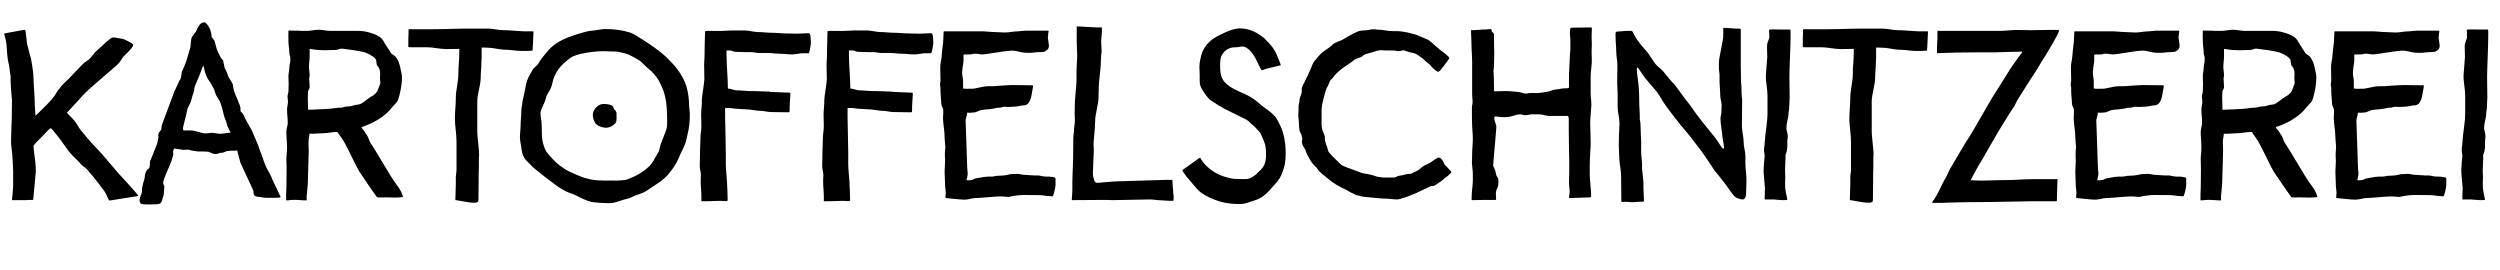
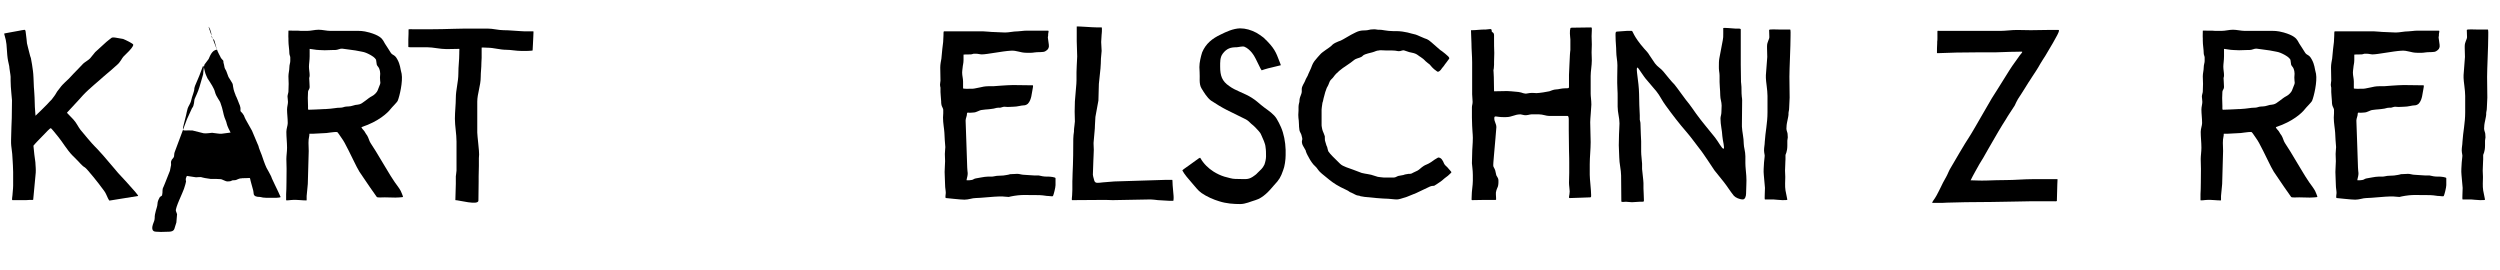
<svg xmlns="http://www.w3.org/2000/svg" version="1.1" x="0px" y="0px" width="704.792px" height="76.114px" viewBox="0 0 704.792 76.114" enable-background="new 0 0 704.792 76.114" xml:space="preserve">
  <defs>
</defs>
  <g>
    <path d="M32.826,10.657l1.885,0.325c0.65,0.26,2.86,1.3,2.86,1.625c0,0.521-0.975,1.56-1.17,1.755l-1.625,1.625   c-0.39,0.391-0.845,1.561-1.82,2.34l-1.755,1.561c-0.325,0.325-1.69,1.365-2.145,1.82c-0.715,0.715-3.835,3.185-5.655,5.135   l-1.17,1.3l-3.25,3.511c-0.13,0.064-0.13,0.13,0,0.26l1.69,1.755c0.91,0.976,1.43,2.21,2.015,2.926l1.95,2.34   c1.95,2.34,2.73,2.925,3.315,3.64c0.325,0.325,1.17,1.235,4.29,4.94l1.04,1.235l2.405,2.6c0.325,0.391,0.715,0.846,1.04,1.17   c0.455,0.455,2.405,2.665,2.21,2.73l-8.061,1.3c-0.13,0.065-0.715-1.17-0.975-1.819c-0.26-0.65-1.04-1.561-1.365-2.016   c-0.325-0.52-4.095-5.266-4.615-5.525c-0.78-0.39-1.69-1.625-2.47-2.34l-1.04-1.04c-1.43-1.43-2.925-3.965-3.965-5.2   c-0.91-1.105-1.95-2.47-2.145-2.47c-0.195,0-0.715,0.52-3.771,3.705c-0.325,0.39-0.78,0.779-1.105,1.234l0.26,2.535   c0.13,1.301,0.325,1.886,0.325,2.796c0,0.26,0.13,1.3,0.065,2.274L9.36,56.289c0,0.13-0.78,0.065-0.91,0.065   c-0.325,0-0.845,0.064-1.04,0.064h-3.9c-0.26,0,0-1.04,0-1.365c0-0.585,0.195-1.689,0.195-2.729v-3.835   c0-1.495-0.13-2.471-0.13-2.99l-0.13-2.08c0-0.455-0.325-2.275-0.325-3.056v-0.91c0-1.95,0.195-5.655,0.195-6.175   c0-0.845,0.065-3.315,0.065-5.005c0-0.521-0.39-3.445-0.39-5.525v-1.105c0-0.455-0.39-2.535-0.39-2.99l-0.325-1.495l-0.13-0.779   c-0.13-0.716-0.26-3.575-0.325-3.9l-0.195-1.235L1.17,9.487c0-0.065,0.845-0.195,1.495-0.325c1.04-0.194,1.56-0.26,2.86-0.52   l0.65-0.13c0.52,0,0.91-0.391,1.04,0.324c0.195,1.235,0.39,3.381,0.39,3.381c0.065,0.39,0.52,2.015,0.65,2.6   c0.13,0.715,0.39,1.365,0.455,1.561l0.325,1.819c0,0,0.13,0.846,0.26,1.82c0.13,0.845,0.195,2.925,0.26,4.55   c0,0.261,0.13,1.301,0.13,1.82l0.065,1.17c0,1.625,0.13,3.641,0.26,5.07c0.975-0.975,1.885-1.755,2.21-2.145l1.04-1.04   c0.39-0.455,0.845-0.91,1.3-1.365l0.78-1.04c0.325-0.391,0.715-1.235,0.975-1.495c0.26-0.26,0.845-1.17,1.3-1.625l0.715-0.715   l1.105-1.04c0.78-0.846,1.755-1.886,2.665-2.795l1.365-1.431c0.39-0.39,1.56-1.04,1.95-1.495l1.43-1.755l2.21-2.015   c1.43-1.365,2.145-1.756,2.405-2.016C31.591,10.527,32.241,10.527,32.826,10.657z" />
-     <path d="M59.021,7.862l0.195,0.39c0.52,1.301,0.39,1.95,0.455,2.21l0.78,0.976l0.585,2.145c0.455,1.431,0.975,2.08,1.235,2.73   c0.39,0.585,0.78,0.715,0.715,1.04c-0.065,0.26,0.195,0.78,0.26,1.365c0.065,0.65,0.39,0.91,0.52,1.235   c0.195,0.52,0.455,1.3,0.65,1.755c0.39,0.649,0.845,1.3,1.04,1.689c0.39,0.65,0,0.976,0.845,3.12c0.065,0.13,0.13,0.261,0.13,0.391   c0.195,0.26,0.975,2.274,1.04,2.47c0.195,0.325,0.26,0.845,0.325,1.04v0.91c0.39,0.39,0.78,0.845,0.975,1.235l0.26,0.649   l0.26,0.521c0.065,0.064,1.625,2.86,1.755,3.12l1.56,3.705c0.39,0.78,0.325,0.975,0.39,1.104c0.26,0.65,0.39,1.105,0.78,2.016   c0.195,0.585,0.91,2.73,1.365,3.64c0.325,0.521,1.04,1.886,1.3,2.405c0.065,0.195,0.195,0.65,1.04,2.34   c0.715,1.431,1.365,2.86,1.495,3.186c0.13,0.26,0.325,0.39-0.39,0.455c-0.52,0.064-0.52,0.064-1.625,0.064h-1.82   c-0.521,0-0.65-0.064-0.715-0.064h-0.26c-0.13,0-0.65-0.195-1.105-0.195c-0.455,0-1.561-0.064-1.561-1.04   c0-0.064-0.065-0.649-0.13-0.845l-3.575-7.735l-0.52-1.885c-0.39-1.301-0.26-1.561-0.52-1.561c-0.52,0-0.845,0.065-2.08,0.065   c0,0-0.065,0.064-0.52,0.064c-0.13,0-0.455,0.13-0.78,0.261c-0.455,0.26-0.91,0.26-1.3,0.26c-0.455,0-0.195,0.325-1.495,0.325   c-0.65,0-1.495-0.65-2.015-0.65c-0.455,0-1.3-0.065-1.365-0.065h-1.43c-2.795-0.39-2.145-0.454-2.795-0.52   c-0.585,0-1.04,0.065-1.3,0.065l-2.145-0.325c-0.26,0-0.39-0.195-0.52,0.13c-0.39,0.78-0.13,1.234-0.13,1.365   c-0.065,0.39-0.26,1.04-0.26,1.04l-0.325,1.04c-0.325,1.04-2.535,5.46-2.275,6.24l0.325,0.91l-0.195,2.34l-0.39,1.234   c-0.195,0.586-0.195,1.301-1.625,1.365l-2.34,0.065l-1.365-0.065c-1.235,0-1.105-1.104-1.04-1.495   c0.13-0.715,0.52-1.43,0.585-1.819c0.195-1.04-0.13-0.65,0.39-2.601c0.13-0.52,0.455-1.365,0.455-1.885   c0-0.78,0.455-1.561,0.585-1.82c0.13-0.325,0.65-0.39,0.715-0.65c0.26-1.04-0.065-1.56,0.39-2.34c0.13-0.26,0.39-0.91,0.455-1.104   l1.365-3.445l0.325-1.625c0.065-0.455-0.195-0.78,0.195-1.495c0.26-0.391,0.585-0.585,0.65-0.976c0.065-0.324,0-0.779,0.195-1.234   l3.445-9.23l1.43-3.12c0.65-0.65,0.585-2.275,0.715-2.535c0.39-0.91,0.975-2.08,1.365-3.38l1.04-3.575   c0.065-0.325,0.13-2.21,0.39-2.796l1.17-1.56c0.26-0.521,0.91-2.601,2.34-2.601C58.176,6.302,58.826,7.473,59.021,7.862z    M56.226,21.253c-0.195,0.39-0.585,1.495-1.235,2.925l-0.195,0.65c0,1.104-0.585,1.95-0.975,3.77c-0.13,0.521-0.78,1.495-0.91,1.95   c-0.195,0.585-0.39,1.69-0.455,1.95c-0.715,3.056-1.365,4.355-0.39,4.29c0.455,0,1.82-0.064,2.21,0l3.12,0.78   c0.65,0.13,2.08-0.13,2.405-0.13c0.26,0,0.65,0.13,1.495,0.195l0.585,0.064h0.65l2.47-0.325l-0.585-1.17   c-0.52-1.04-0.585-1.885-0.715-2.08l-0.39-0.975c-0.325-0.846-0.52-2.471-1.105-3.966c-0.195-0.845-1.235-1.755-1.625-3.314   c-0.195-0.91-1.3-2.601-1.561-2.99l-0.52-0.78c-0.26-0.585-0.455-0.975-0.585-1.365c-0.26-0.649-0.52-2.665-0.715-2.08   L56.226,21.253z" />
+     <path d="M59.021,7.862l0.195,0.39c0.52,1.301,0.39,1.95,0.455,2.21l0.78,0.976l0.585,2.145c0.455,1.431,0.975,2.08,1.235,2.73   c0.39,0.585,0.78,0.715,0.715,1.04c-0.065,0.26,0.195,0.78,0.26,1.365c0.065,0.65,0.39,0.91,0.52,1.235   c0.195,0.52,0.455,1.3,0.65,1.755c0.39,0.649,0.845,1.3,1.04,1.689c0.39,0.65,0,0.976,0.845,3.12c0.065,0.13,0.13,0.261,0.13,0.391   c0.195,0.26,0.975,2.274,1.04,2.47c0.195,0.325,0.26,0.845,0.325,1.04v0.91c0.39,0.39,0.78,0.845,0.975,1.235l0.26,0.649   l0.26,0.521c0.065,0.064,1.625,2.86,1.755,3.12l1.56,3.705c0.39,0.78,0.325,0.975,0.39,1.104c0.26,0.65,0.39,1.105,0.78,2.016   c0.195,0.585,0.91,2.73,1.365,3.64c0.325,0.521,1.04,1.886,1.3,2.405c0.065,0.195,0.195,0.65,1.04,2.34   c0.715,1.431,1.365,2.86,1.495,3.186c0.13,0.26,0.325,0.39-0.39,0.455c-0.52,0.064-0.52,0.064-1.625,0.064h-1.82   c-0.521,0-0.65-0.064-0.715-0.064h-0.26c-0.13,0-0.65-0.195-1.105-0.195c-0.455,0-1.561-0.064-1.561-1.04   c0-0.064-0.065-0.649-0.13-0.845l-0.52-1.885c-0.39-1.301-0.26-1.561-0.52-1.561c-0.52,0-0.845,0.065-2.08,0.065   c0,0-0.065,0.064-0.52,0.064c-0.13,0-0.455,0.13-0.78,0.261c-0.455,0.26-0.91,0.26-1.3,0.26c-0.455,0-0.195,0.325-1.495,0.325   c-0.65,0-1.495-0.65-2.015-0.65c-0.455,0-1.3-0.065-1.365-0.065h-1.43c-2.795-0.39-2.145-0.454-2.795-0.52   c-0.585,0-1.04,0.065-1.3,0.065l-2.145-0.325c-0.26,0-0.39-0.195-0.52,0.13c-0.39,0.78-0.13,1.234-0.13,1.365   c-0.065,0.39-0.26,1.04-0.26,1.04l-0.325,1.04c-0.325,1.04-2.535,5.46-2.275,6.24l0.325,0.91l-0.195,2.34l-0.39,1.234   c-0.195,0.586-0.195,1.301-1.625,1.365l-2.34,0.065l-1.365-0.065c-1.235,0-1.105-1.104-1.04-1.495   c0.13-0.715,0.52-1.43,0.585-1.819c0.195-1.04-0.13-0.65,0.39-2.601c0.13-0.52,0.455-1.365,0.455-1.885   c0-0.78,0.455-1.561,0.585-1.82c0.13-0.325,0.65-0.39,0.715-0.65c0.26-1.04-0.065-1.56,0.39-2.34c0.13-0.26,0.39-0.91,0.455-1.104   l1.365-3.445l0.325-1.625c0.065-0.455-0.195-0.78,0.195-1.495c0.26-0.391,0.585-0.585,0.65-0.976c0.065-0.324,0-0.779,0.195-1.234   l3.445-9.23l1.43-3.12c0.65-0.65,0.585-2.275,0.715-2.535c0.39-0.91,0.975-2.08,1.365-3.38l1.04-3.575   c0.065-0.325,0.13-2.21,0.39-2.796l1.17-1.56c0.26-0.521,0.91-2.601,2.34-2.601C58.176,6.302,58.826,7.473,59.021,7.862z    M56.226,21.253c-0.195,0.39-0.585,1.495-1.235,2.925l-0.195,0.65c0,1.104-0.585,1.95-0.975,3.77c-0.13,0.521-0.78,1.495-0.91,1.95   c-0.195,0.585-0.39,1.69-0.455,1.95c-0.715,3.056-1.365,4.355-0.39,4.29c0.455,0,1.82-0.064,2.21,0l3.12,0.78   c0.65,0.13,2.08-0.13,2.405-0.13c0.26,0,0.65,0.13,1.495,0.195l0.585,0.064h0.65l2.47-0.325l-0.585-1.17   c-0.52-1.04-0.585-1.885-0.715-2.08l-0.39-0.975c-0.325-0.846-0.52-2.471-1.105-3.966c-0.195-0.845-1.235-1.755-1.625-3.314   c-0.195-0.91-1.3-2.601-1.561-2.99l-0.52-0.78c-0.26-0.585-0.455-0.975-0.585-1.365c-0.26-0.649-0.52-2.665-0.715-2.08   L56.226,21.253z" />
    <path d="M83.979,8.643c0.325,0,0.65,0.064,0.845,0.064h1.755c1.105,0,2.146-0.325,3.25-0.325c1.04,0,2.275,0.325,3.315,0.325h0.78   h5.915c1.755,0,2.34-0.064,4.29,0.455c2.73,0.78,3.51,1.625,3.9,2.275l0.52,0.91c0.26,0.325,1.105,1.755,1.625,2.535   c0.52,0.779,1.105,0.455,1.82,1.819c0.39,0.65,0.715,1.625,0.78,2.016c0.13,0.78,0.325,1.495,0.455,2.08   c0.39,2.21-0.585,6.37-1.105,7.605c-0.13,0.39-1.69,1.885-2.015,2.34c-0.78,1.04-3.38,3.51-8.125,5.07   c-0.325,0.13,0.65,0.975,0.78,1.234c0.455,0.846,0.455,0.716,0.715,1.105c0.455,0.715,0.585,1.561,0.975,2.146l1.495,2.34   c0.845,1.3,4.355,7.41,5.33,8.71c0.585,0.78,1.43,1.95,1.69,2.471c0.13,0.26,0.65,1.495,0.65,1.689c0,0.13-1.95,0.195-2.145,0.195   l-2.99-0.065c-0.715,0-2.146,0.13-2.275-0.13c-0.78-1.04-3.12-4.485-3.64-5.265l-1.235-1.82c-0.78-1.17-2.73-5.525-4.16-8.125   c-0.52-0.976-1.17-1.756-1.755-2.665l-0.325-0.391c-0.26,0-0.065-0.13-2.08,0.13l-0.975,0.13l-3.64,0.195h-1.17   c0,0.976-0.26,1.04-0.26,2.601c0,0.845,0.065,1.625,0.065,2.274c0,1.04-0.26,8.256-0.26,9.296c0,0.585-0.325,2.86-0.325,3.38v1.17   c0,0.13,0,0.065-0.845,0.065c-0.585,0-1.3-0.13-2.08-0.13h-0.845c-0.715,0-2.015,0.26-2.015,0.064v-1.689   c0-0.455,0.065-1.041,0.065-1.431c0-0.975,0.065-2.145,0.065-5.655c0-0.91-0.065-1.885-0.065-2.795c0-0.975,0.195-2.08,0.195-3.186   c0-1.56-0.195-2.925-0.195-4.484c0-0.91,0.39-1.756,0.39-2.471c0-1.365-0.195-2.6-0.195-3.835c0-0.78,0.26-1.495,0.26-2.146   c0-0.585-0.13-1.104-0.13-1.494c0-0.521,0.26-1.04,0.26-1.431c0-0.845,0.065-1.495,0.065-2.145c0-0.716-0.065-1.495-0.065-2.146   c0-0.845,0.26-1.69,0.26-2.47c0-0.78,0.26-1.301,0.26-1.82v-1.04c0-0.325-0.26-0.715-0.26-1.17c0-1.04-0.26-2.275-0.26-3.575   v-0.715c0,0.194-0.065-0.846,0-2.016c0-0.13,0.065-0.064,1.105-0.064H83.979z M96.459,13.713c-0.585-0.065-1.235,0.39-2.015,0.39   h-0.715c-0.78,0-1.235,0.064-2.145,0.064H91.52l-1.56-0.064h0.065c-0.975,0-2.34-0.325-2.73-0.325v2.08   c0,1.17-0.195,2.146-0.195,2.925c0,0.846,0.195,1.625,0.195,2.405c0,0.521-0.13,0.78-0.13,0.78c0,0.325,0.065,0.715,0.065,1.17   c0,0.391,0.065,0.91,0.065,1.43c0,0.521-0.455,0.91-0.455,1.301c0,1.04-0.065,0.715-0.065,1.755c0,0.975,0.065,1.365,0.065,2.34   c0,0.195-0.065,0.976,0.13,0.976c0.65,0,1.365-0.065,1.82-0.065c0.91,0,2.145-0.13,2.665-0.13h0.325   c0.585,0,2.275-0.195,2.665-0.26c0.26-0.065,1.04-0.13,1.561-0.13c0.52,0,0.91-0.195,1.235-0.261c0.585-0.13,1.365,0,2.275-0.324   c1.04-0.391,1.43-0.065,2.47-0.65c0.52-0.325,1.43-1.04,1.95-1.43c0.65-0.521,1.3-0.65,1.885-1.301   c0.715-0.715,0.65-1.04,0.975-1.755c0.715-1.625,0.325-1.104,0.325-2.795c0-0.585,0.26-1.365-0.26-2.601   c-0.13-0.324-0.585-0.715-0.65-1.04l-0.195-1.364c-0.39-0.65-0.975-0.976-1.625-1.365c-0.845-0.455-1.56-0.78-2.405-0.91   c-1.235-0.26-2.405-0.455-3.575-0.585L96.459,13.713z" />
    <path d="M137.475,8.058c1.495,0,3.055,0.455,4.485,0.455c1.625,0,3.185,0.194,4.745,0.26l1.17,0.064h2.47c0.13,0,0,0.521,0,1.561   c0,0.845-0.195,3.315-0.195,3.835c0,0.065-1.495,0.13-1.69,0.13h-1.43c-1.56,0-2.925-0.325-4.29-0.325   c-1.82,0-3.575-0.585-5.265-0.585c-0.78,0-1.69-0.13-1.69,0v2.86l-0.065,1.3c0,1.625-0.195,2.665-0.195,4.096   c0,2.405-0.975,4.745-0.975,6.955v4.16v4.55c0,0.78,0.585,5.525,0.52,6.176l-0.065,1.04v2.21c0,0.91-0.065,1.95-0.065,2.925v1.495   l-0.065,5.33c0,1.431-5.525-0.13-6.5-0.13l0.13-4.615v-2.08c0-0.26,0.195-1.234,0.195-1.625v-8.19c0-2.145-0.455-4.354-0.455-6.435   c0-2.016,0.26-3.966,0.26-5.851c0-2.275,0.715-4.55,0.715-6.825c0-2.34,0.26-3.641,0.26-5.721v-0.39c0-0.39,0.065-0.91,0-0.91   c-1.495,0-2.275,0.065-3.575,0.065c-1.885,0-3.77-0.521-5.525-0.521h-4.16c-1.235,0-1.105,0-1.105-0.325v-1.885   c0.065-1.235,0.065-1.885,0.065-2.795c0-0.13,0.715-0.065,1.625-0.065h4.485c2.275,0,4.485-0.064,6.76-0.13   c1.105,0,2.145-0.064,3.12-0.064H137.475z" />
-     <path d="M177.579,9.162c1.235,0.391,2.535,1.431,3.705,2.08c2.21,1.431,4.681,3.056,6.695,5.005c1.17,1.235,2.146,2.08,3.055,3.381   c1.04,1.43,2.015,3.12,2.47,4.68c0.52,1.69,0.78,3.9,0.78,5.721c0,0.585,0.195,1.43,0.195,2.274c0,0.976-0.065,2.275-0.195,3.12   c-0.13,1.301-0.521,2.601-0.715,3.641c-0.325,1.95-1.495,3.51-2.145,5.33c-0.715,1.69-1.755,3.25-2.86,4.55   c-1.755,2.146-3.965,3.186-6.045,4.681c-0.975,0.715-1.755,0.91-2.73,1.235c-1.04,0.324-2.145,1.04-3.12,1.234   c-1.56,0.261-2.99,1.17-4.746,1.17h-0.845c-1.235,0-2.73-0.13-3.835-0.26c-2.275-0.325-4.16-1.755-6.371-2.535   c-1.69-0.52-3.315-1.625-4.68-2.665c-1.56-1.104-2.6-1.95-3.965-3.055c-0.78-0.65-1.95-1.495-2.34-1.95   c-1.56-1.69-1.95-1.755-2.47-3.056c-0.325-0.909-0.455-2.21-0.52-2.665c-0.13-0.715-0.325-1.56-0.325-2.6   c0-0.78,0.195-2.146,0.195-3.056c0-1.364,0.195-2.989,0.195-4.16c0-0.715,0.195-1.43,0.26-1.949c0.065-1.235,0.325-1.625,0.52-2.73   c0.325-1.235,0.455-2.73,0.845-3.835c0.39-1.105,1.04-2.08,1.56-3.056c0.325-0.649,1.17-1.04,1.625-1.755   c0.585-1.104,1.495-2.21,2.275-3.12c1.69-2.21,3.965-3.445,6.305-4.355c1.365-0.52,2.73-0.975,4.03-1.3   c1.04-0.325,2.08-0.52,3.185-0.585c0.845-0.064,1.95-0.39,3.055-0.39C173.029,8.188,175.304,8.447,177.579,9.162z M170.299,14.428   c-1.3,0-2.47,0.064-3.77,0.26c-1.69,0.26-3.445,0.521-5.07,1.235c-0.91,0.455-1.625,1.17-2.405,1.819   c-1.235,1.105-2.145,2.341-2.73,3.771c-0.52,1.105-0.52,1.885-0.845,2.795c-0.39,1.301-1.43,2.275-1.625,3.511   c-0.325,1.364-1.235,2.6-1.43,3.705c-0.195,1.104,0.26,2.21,0.26,3.38c0,0.455,0.065,0.91,0.065,1.495c0,1.43,0,2.86,0.39,4.16   c0.325,1.04,0.585,1.885,1.105,2.47c1.17,1.431,2.146,2.535,3.575,3.641c0.845,0.649,1.56,1.104,2.405,1.56   c1.04,0.521,2.21,0.976,3.25,1.431s1.95,0.649,3.055,0.91c1.105,0.26,2.47,0.324,3.77,0.324h0.39c1.95,0,4.225,0.13,5.98-0.26   c2.405-0.845,4.355-1.95,6.175-3.575c1.105-0.975,1.755-2.47,2.535-3.771c0.195-0.26,0.325-0.585,0.455-0.909l0.39-1.625   c0.39-1.105,0.91-2.211,1.365-3.511c0.715-1.689,0.455-2.925,0.455-5.2c0-1.104-0.13-2.274-0.26-3.38   c-0.26-1.495-0.585-2.925-1.17-4.096c-0.195-0.52-0.52-1.104-0.845-1.755c-0.455-0.845-1.04-1.56-1.755-2.34   c-0.715-0.78-1.3-1.104-2.21-2.015c-0.715-0.716-1.105-1.17-1.82-1.561c-0.65-0.455-1.495-0.845-2.34-1.3   c-0.975-0.521-1.95-0.65-2.99-0.91c-0.78-0.195-1.82-0.195-2.665-0.195C171.339,14.492,170.884,14.428,170.299,14.428z    M167.569,30.938c-0.78,1.17-0.39,2.6,0.13,3.575c0.52,0.975,2.08,1.495,3.185,1.495c1.105,0,2.21-0.716,2.666-1.365   c0.455-0.65,0.195-1.95,0.26-2.535s-0.39-1.105-0.585-1.235s-0.26-0.455-0.39-0.845c-0.13-0.391-1.625-0.78-2.795-0.715   C169.129,29.378,168.349,29.769,167.569,30.938z" />
-     <path d="M226.265,15.013c-0.78,0-1.95,0.325-2.99,0.325c-1.3,0-2.405-0.195-3.64-0.195c-1.3,0-1.82-0.195-2.73-0.195h-2.86   c-0.65,0-1.885-0.26-2.08-0.26h-2.015c-0.78,0-2.015-0.065-2.405-0.065c-0.91,0-0.975-0.39-1.755-0.39h-0.975v0.976   c0,0.715,0.065,1.625,0.065,2.665l0.26,4.614l0.065,2.471c0.91,0,1.625,0.52,2.665,0.52c1.105,0,2.601,0.195,3.445,0.195h1.17   l3.771,0.13h0.325c0.455,0.065,0.715,0.13,1.17,0.13c1.235,0,3.77,0.195,4.94,0.195c0.26,0,0.065,0.975,0.065,1.561   c0,0.845-0.13,1.43-0.13,2.145c0,1.82,0,1.82-0.325,1.82l-4.94-0.065c-0.975,0-1.95-0.325-2.665-0.325   c-1.625,0-3.12-0.455-4.485-0.455c-0.975,0-1.69-0.13-2.275-0.13c-0.91,0-1.82-0.26-2.6-0.26c-0.715,0-0.455,0.065-0.91,0.065   v1.755c0,0.39,0,1.82,0.065,3.771c0.065,2.21,0.065,5.005,0.13,7.149v3.12c0,1.495,0.26,3.25,0.325,4.811   c0.065,1.43,0.195,3.9,0.195,5.33c0,0.325-0.455,0.26-0.91,0.26c-0.455,0-0.78-0.064-1.17-0.064c-1.17,0.064-4.29,0.13-5.33,0.13   v-1.495c0-1.3-0.195-2.665-0.195-4.16c0-0.715,0.065-1.235,0.065-1.82s-0.325-1.689-0.325-2.405c0-2.665,0.13-5.2,0.195-7.93   c0-1.235,0.26-2.08,0.26-3.38c0-1.105-0.065-2.211-0.065-3.315c0-1.105,0.195-2.34,0.195-3.12v-0.845c0-1.04,0.715-4.94,0.715-5.98   c0-1.235-0.065-2.665-0.065-4.03c0-0.975,0.13-2.275,0.13-3.055v-0.976c0-1.365,0.065-2.275,0.065-2.86   c0-0.91,0.065-2.08,0.065-2.535c0-0.194,1.04-0.13,1.43-0.13h3.25c1.105,0,2.145-0.13,2.99-0.13h3.315   c1.365,0,2.795,0.455,3.965,0.455c1.3,0,2.535,0.195,3.64,0.195c1.56,0,2.925,0.194,4.29,0.194c0.91,0,1.885,0.065,2.925,0.065   c0.585,0,2.665-0.13,3.38-0.13c0.39,0,0.585,0.585,0.585,1.495l0.065,1.3c0,0.455-0.455,2.86-0.585,2.86H226.265z" />
-     <path d="M260.78,15.013c-0.78,0-1.95,0.325-2.99,0.325c-1.3,0-2.405-0.195-3.64-0.195c-1.3,0-1.82-0.195-2.73-0.195h-2.86   c-0.65,0-1.885-0.26-2.08-0.26h-2.015c-0.78,0-2.015-0.065-2.405-0.065c-0.91,0-0.975-0.39-1.755-0.39h-0.975v0.976   c0,0.715,0.065,1.625,0.065,2.665l0.26,4.614l0.065,2.471c0.91,0,1.625,0.52,2.666,0.52c1.105,0,2.6,0.195,3.445,0.195H247   l3.771,0.13h0.325c0.455,0.065,0.715,0.13,1.17,0.13c1.235,0,3.771,0.195,4.94,0.195c0.26,0,0.065,0.975,0.065,1.561   c0,0.845-0.13,1.43-0.13,2.145c0,1.82,0,1.82-0.325,1.82l-4.94-0.065c-0.975,0-1.95-0.325-2.665-0.325   c-1.625,0-3.12-0.455-4.485-0.455c-0.975,0-1.69-0.13-2.275-0.13c-0.91,0-1.82-0.26-2.6-0.26c-0.715,0-0.455,0.065-0.91,0.065   v1.755c0,0.39,0,1.82,0.065,3.771c0.065,2.21,0.065,5.005,0.13,7.149v3.12c0,1.495,0.26,3.25,0.325,4.811   c0.065,1.43,0.195,3.9,0.195,5.33c0,0.325-0.455,0.26-0.91,0.26c-0.455,0-0.78-0.064-1.17-0.064c-1.17,0.064-4.29,0.13-5.33,0.13   v-1.495c0-1.3-0.195-2.665-0.195-4.16c0-0.715,0.065-1.235,0.065-1.82s-0.325-1.689-0.325-2.405c0-2.665,0.13-5.2,0.195-7.93   c0-1.235,0.26-2.08,0.26-3.38c0-1.105-0.065-2.211-0.065-3.315c0-1.105,0.195-2.34,0.195-3.12v-0.845c0-1.04,0.715-4.94,0.715-5.98   c0-1.235-0.065-2.665-0.065-4.03c0-0.975,0.13-2.275,0.13-3.055v-0.976c0-1.365,0.065-2.275,0.065-2.86   c0-0.91,0.065-2.08,0.065-2.535c0-0.194,1.04-0.13,1.43-0.13h3.25c1.105,0,2.145-0.13,2.99-0.13h3.315   c1.365,0,2.795,0.455,3.965,0.455c1.3,0,2.535,0.195,3.64,0.195c1.56,0,2.925,0.194,4.29,0.194c0.91,0,1.885,0.065,2.925,0.065   c0.585,0,2.665-0.13,3.38-0.13c0.39,0,0.585,0.585,0.585,1.495l0.065,1.3c0,0.455-0.455,2.86-0.585,2.86H260.78z" />
    <path d="M295.425,8.643c0.39,0,0.065,0.585,0.065,1.04v0.324c0,0.325-0.13,0.391-0.065,0.716l0.26,1.885   c0.065,0.455,0,0.65-0.065,0.845c-0.065,0.261-0.195,0.455-0.52,0.715c-0.26,0.195-0.52,0.391-0.91,0.455l-0.78,0.065   c-1.755,0-2.015,0.195-2.73,0.195h-1.235c-1.95,0-2.73-0.716-4.55-0.585c-2.34,0.13-6.63,1.04-8.125,1.04   c-0.455,0-1.04-0.195-1.69-0.195h-0.26c-0.455-0.065-0.715,0.195-1.17,0.195c-1.82,0-2.015,0.064-2.015,0.064v1.495   c0,0.976-0.195,1.365-0.26,2.21c-0.065,0.585-0.13,0.976-0.13,1.365c0,0.91,0.26,1.625,0.26,2.535v0.26v1.625   c0,0.195,1.625,0.13,2.34,0.13c0.195,0,0.52,0,0.845-0.064l1.625-0.325c0.52-0.13,1.365-0.325,2.34-0.325h1.365   c0,0,4.03-0.325,5.395-0.325H286c1.625,0,4.16,0.065,5.135,0.065c0.195,0,0.065,0.65-0.065,1.3c-0.13,0.521-0.195,1.3-0.325,1.82   c-0.13,0.585-0.39,1.495-0.975,2.08c-0.455,0.39-0.91,0.455-1.17,0.455c-0.715,0-1.755,0.39-2.99,0.39l-1.495,0.065l-0.975-0.065   c-0.39,0-0.715,0.195-1.105,0.261c-0.325,0.064-0.585-0.131-1.885,0.26c-0.585,0.064-1.17,0.194-1.495,0.194   c-0.52,0-1.235,0.131-1.885,0.195c-0.715,0.065-1.495,0.715-2.34,0.715c-0.39,0-0.325,0.065-0.91,0.065h-0.26   c-0.195,0-0.65-0.195-0.65,0.26c0,0.715-0.39,1.3-0.39,1.95c0,0.521,0.455,12.416,0.455,13.261c0,0.585,0.13,1.3,0.13,1.495v0.325   c0,0.649-0.455,1.755-0.26,1.755h0.39c0.39,0,0.13,0,0.78-0.065c0.585,0,0.845-0.39,1.3-0.455c0.585-0.064,2.47-0.52,3.51-0.52   h0.845c0.26,0,0.52,0,0.78-0.065c0.52-0.13,1.105-0.195,1.69-0.195c0.65,0,1.365-0.064,1.95-0.194c0.975-0.13,0.585-0.26,1.69-0.26   l1.3-0.065c0.65,0,1.235,0.26,1.82,0.26c0.585,0,2.275,0.195,2.99,0.195h1.235c0.845,0.195,1.43,0.325,2.34,0.325h0.455   c0.325,0,1.95,0.13,1.95,0.455v1.95c0,0.649-0.52,2.729-0.715,3.055c-0.13,0.195-0.91,0-1.3,0c-0.195,0-0.52,0-0.78-0.065   c-1.17-0.194-2.145-0.194-3.185-0.194h-1.17c-2.08-0.065-3.055,0-4.355,0.194l-0.39,0.065c-0.455,0.065-0.975,0.195-1.235,0.26   h-0.26c-0.455,0-1.365-0.13-1.625-0.13h-0.715c-1.365,0-5.59,0.455-6.826,0.455c-0.91,0-1.95,0.455-3.12,0.455   c-1.17,0-5.005-0.455-5.2-0.455c-0.325,0-0.065-0.975-0.065-1.43c0-0.716-0.195-1.365-0.195-2.275c0-1.17-0.13-2.405-0.13-3.64   c0-1.105,0.13-2.08,0.13-3.056c0-0.585-0.065-1.3-0.065-2.015c0-0.716,0.13-1.431,0.13-1.95c-0.13-1.3-0.195-2.73-0.26-4.03   c-0.065-1.235-0.39-2.665-0.39-4.29l0.065-1.235v-0.845c0-0.261,0-0.325-0.195-0.715c-0.39-0.65-0.39-1.365-0.39-1.756   c0-0.194-0.065-0.52-0.065-0.845c0-0.26-0.13-1.365-0.13-1.82v-1.234c0-0.065-0.13-0.391-0.13-0.78s0.13-0.976,0.13-1.17   c0-0.261-0.065-2.275-0.065-3.705c0-0.91,0.195-1.82,0.325-2.535c0.13-0.976,0.13-1.755,0.26-2.73   c0.195-1.235,0.325-2.665,0.325-3.771c0-0.52,0-1.17,0.13-1.17h11.116c0.845,0,2.015,0.195,3.055,0.195   c0.91,0,1.95,0.13,3.055,0.13c1.17,0,2.275-0.325,3.575-0.325c0.585,0,1.56-0.194,2.405-0.194H295.425z" />
    <path d="M310.57,7.732c0.13,0,0.065,0.975,0.065,1.235c0,0.324-0.065,0.585-0.065,0.715c0,0.39-0.13,1.819-0.13,2.145   c0,0.455,0.13,2.08,0.13,2.535c0,0.391-0.195,1.82-0.195,2.146c0,0.52-0.065,2.274-0.13,2.795l-0.455,4.355l-0.13,4.68   l-0.845,4.615l-0.13,2.275c0,1.3-0.195,2.34-0.39,5.005v0.325c0,0.52,0.065,1.17,0.065,1.69c0,0.779-0.13,2.729-0.13,3.185   l-0.13,3.835c0,0.195,0.13,0.715,0.39,1.625c0.26,0.91,1.105,0.65,2.405,0.521l3.25-0.26l14.69-0.455h1.625   c0.13,0,0.065,1.04,0.13,1.56l0.26,2.99c0.065,0.78-0.065,1.365-0.065,1.365h-1.04l-3.315-0.195c-0.845-0.064-1.3-0.195-2.08-0.195   l-10.661,0.195c-0.845,0-1.625-0.064-2.08-0.064l-9.36,0.064c-0.195,0,0-1.04,0-1.365l0.065-1.56v-2.405   c0-0.455,0.065-1.04,0.065-2.146c0-1.234,0.195-2.015,0.195-9.75l0.065-1.104l0.13-0.976v-0.325c0-0.585,0.26-2.145,0.26-2.535   l-0.065-2.795l0.065-2.86l0.325-3.899c0.065-0.585,0.13-1.495,0.13-2.08v-2.275c0-0.65,0.065-1.495,0.065-1.82   c0-0.52,0.13-2.08,0.13-2.6l-0.13-4.29v-4.16c0-0.065,1.755,0.064,2.015,0.064C309.205,7.797,310.57,7.732,310.57,7.732z" />
    <path d="M354.186,9.228c0.65,0.39,1.365,0.845,2.016,1.365c3.12,2.925,3.51,4.16,4.485,6.695c0.064,0.194,0.455,1.104,0.39,1.104   c-0.845,0.26-3.705,0.845-4.615,1.17l-0.78,0.26c-0.064,0-0.585-0.975-0.715-1.3c-0.715-1.365-1.17-2.6-2.015-3.64   c-0.585-0.716-1.3-1.365-2.08-1.69c-0.52-0.26-1.755,0.13-2.275,0.13c-1.56,0-2.73,0.26-3.9,1.82   c-0.78,1.04-0.715,2.405-0.715,3.705c0,2.47,0.521,4.03,2.535,5.396c1.82,1.365,4.355,2.015,6.371,3.314   c1.299,0.78,2.275,1.82,3.51,2.73c1.234,0.91,2.729,1.885,3.51,3.186c0.455,0.779,0.845,1.494,1.235,2.404   c0.78,1.82,1.234,4.096,1.3,6.371v1.494c0,1.235-0.26,3.251-0.715,4.291c-0.65,1.885-1.105,2.665-2.535,4.16   c-1.365,1.625-3.056,3.574-5.265,4.225c-1.365,0.391-2.795,1.105-4.291,1.105c-1.82,0-3.9-0.13-5.915-0.78   c-1.56-0.455-3.51-1.3-5.005-2.34c-1.04-0.716-1.82-1.886-2.665-2.796c-0.975-1.104-2.21-2.534-2.73-3.574   c0-0.065,0.455-0.391,0.715-0.586l1.105-0.779l2.795-2.016c0.325-0.194,0.39-0.194,0.455-0.13c0.91,1.625,2.275,2.925,3.705,3.835   c1.04,0.65,2.015,1.105,3.055,1.431c1.105,0.26,2.145,0.649,3.055,0.649c2.795,0,3.51,0.325,4.94-0.585   c0.65-0.455,0.975-0.649,1.365-1.104c0.845-0.846,1.431-1.235,1.95-2.34c0.26-0.716,0.455-1.626,0.455-2.275   c0-0.91,0-1.885-0.13-2.601c-0.065-1.104-0.78-2.47-1.17-3.38c-0.261-0.65-0.455-0.845-0.846-1.3c-0.585-0.65-1.169-1.3-2.015-1.95   c-0.455-0.455-0.91-0.91-1.495-1.235l-5.395-2.665c-1.3-0.649-3.12-1.755-4.485-2.665c-1.105-0.845-1.95-2.275-2.666-3.445   c-0.78-1.3-0.39-3.12-0.52-4.55c0-0.39-0.065-0.845-0.065-1.43c0-1.301,0.39-2.926,0.78-4.16c1.04-2.471,2.86-3.9,5.2-5.006   c1.56-0.779,3.51-1.689,5.46-1.755C351.196,7.992,352.691,8.447,354.186,9.228z" />
    <path d="M392.731,8.772h0.975c0.976,0,2.341,0.195,3.12,0.39c0.521,0.13,1.625,0.455,2.275,0.585c0.78,0.26,1.43,0.65,2.47,1.04   l0.716,0.261c0.649,0.26,1.56,1.17,3.444,2.795l0.391,0.324l0.39,0.261l0.91,0.715c1.561,1.235,1.17,1.365,0.91,1.69l-0.521,0.715   l-0.454,0.585l-0.261,0.39c-0.26,0.325-0.39,0.521-0.585,0.715l-0.325,0.455c-0.26,0.261-0.649,0.715-1.04,0.455   c-1.364-0.91-1.755-1.625-2.08-1.95l-0.585-0.455c-1.104-0.845-0.585-0.715-2.015-1.689c-0.391-0.195-0.91-0.715-1.43-0.91   c-0.586-0.26-1.365-0.325-1.756-0.455l-1.365-0.455c-0.52-0.195-0.975,0.26-1.689,0.195c-0.65-0.13-1.17-0.195-1.755-0.195h-1.561   c-0.585,0-1.104-0.065-1.56-0.065c-0.261,0-0.455,0-0.65,0.065c-0.65,0-1.04,0.325-1.82,0.521   c-4.095,0.975-1.495,0.909-4.354,1.755c-0.846,0.26-0.78,0.585-2.99,2.015c-1.235,0.78-2.795,2.016-3.511,3.056   c-0.26,0.455-0.975,0.909-1.17,1.43c-0.194,0.455-0.26,0.585-0.39,0.975c-0.13,0.325-0.26,0.455-0.39,0.716   c-0.131,0.194-0.131,0.455-0.261,0.715l-0.194,0.52l-0.261,0.976c-0.13,0.52-0.325,1.104-0.39,1.625   c-0.13,0.325-0.195,0.585-0.195,0.78c-0.064,0.649-0.194,1.104-0.194,1.56v4.226c0,0.26,0,0.455,0.064,0.715   c0.065,0.39,0.13,0.78,0.26,1.104c0.195,0.455,0.391,0.91,0.585,1.495c0.065,0.521-0.064,1.04,0.131,1.495   c0.194,0.585,0.324,1.235,0.52,1.495c0.13,0.391,0.195,0.976,0.325,1.235c0.649,0.975,1.56,1.755,3.315,3.51   c0.845,0.846,2.6,1.235,3.705,1.69c0.324,0.13,1.819,0.715,2.404,0.91c0.521,0.13,1.235,0.26,1.69,0.325l0.976,0.194l1.885,0.585   c0.26,0.065,1.104,0.13,1.689,0.195h1.171h1.625c0.52,0,0.845-0.325,1.3-0.455l1.43-0.26c0.585-0.26,0.976-0.195,1.365-0.325h0.39   c0.521,0,0.716-0.195,0.976-0.325c1.04-0.52,0.65-0.325,1.235-0.585c0.52-0.26,0.975-0.845,1.819-1.365   c0.521-0.324,1.04-0.39,2.016-1.04c0.779-0.585,1.3-0.91,1.885-1.234c0.39-0.195,0.975,0.194,1.17,0.52l0.325,0.521l0.26,0.585   c0.195,0.455,0.65,0.779,0.91,1.04c1.3,1.56,1.365,1.3,0.91,1.755s-1.04,0.975-1.3,1.104c-0.325,0.195-1.301,1.171-2.016,1.561   c-0.39,0.325-0.845,0.52-1.104,0.715c-0.261,0.26-0.65,0-1.365,0.325c-0.78,0.325-3.056,1.495-3.835,1.82l-2.405,0.975l-0.325,0.13   c-1.365,0.455-2.275,0.715-2.73,0.715c-0.909,0-1.949-0.194-2.47-0.194c-1.3,0-5.785-0.391-6.63-0.521l-1.17-0.194l-0.325-0.131   c-0.325-0.064-0.715-0.064-1.17-0.324l-1.04-0.521c-0.78-0.26-0.65-0.455-1.431-0.78c-2.535-1.17-3.575-1.885-4.81-2.859   c-1.82-1.431-2.795-2.275-3.056-2.665c-0.91-1.365-1.17-1.171-1.885-2.211c-0.325-0.455-0.65-0.975-0.845-1.364   c-0.065-0.195-0.195-0.325-0.391-0.716c-0.194-0.324-0.325-0.715-0.455-1.04c0-0.194-0.064-0.324-0.194-0.52   c-0.195-0.39-0.325-0.585-0.521-0.91s-0.325-0.585-0.39-0.975c-0.13-0.716,0.194-0.91,0.064-1.365l-0.194-0.78   c-0.065-0.455-0.455-0.845-0.585-1.43c-0.131-1.04-0.131-1.17-0.131-1.561c0-0.455-0.064-0.845-0.064-1.17   c-0.065-0.52-0.13-0.975-0.13-1.56v-0.131c0-0.324,0.064-0.715,0.064-1.17v-0.975c0-0.78,0.261-1.3,0.261-1.625   c0-0.13,0-0.455,0.064-0.715c0.065-0.455,0.585-1.495,0.585-1.886v-0.845c0-0.78,0.715-1.69,0.91-2.21   c0.13-0.325,0.325-0.845,0.521-1.105c0.26-0.455,0.26-0.455,0.324-0.649l0.13-0.325l0.716-1.561   c0.194-0.455,0.39-1.234,0.975-2.015c0.65-0.845,1.17-1.365,1.625-1.885c0.585-0.716,2.665-1.95,3.056-2.341   c0.194-0.194,0.52-0.585,1.17-0.91c0.649-0.324,1.17-0.52,1.56-0.649c0.521-0.195,2.99-1.755,3.771-2.08l0.52-0.26   c1.431-0.716,2.601-0.455,3.186-0.585c0.845-0.195,1.17-0.261,1.95-0.261c0.585,0,1.104,0.195,1.495,0.13   C389.416,8.317,390.977,8.772,392.731,8.772z" />
    <path d="M448.436,7.732c0.391,0,0.325,0.064,0.325,0.845c0,0.521-0.064,1.365-0.064,1.625c0,0.65,0.064,1.561,0.064,2.34   c0,0.78-0.064,1.495-0.064,2.211c0,0.649,0.064,1.43,0.064,2.274c0,1.495-0.325,2.99-0.325,4.421v4.939   c0,0.846,0.195,1.886,0.195,3.12c0,0.78-0.325,3.966-0.325,4.94c0,1.885,0.13,3.771,0.13,5.59c0,2.08-0.26,4.226-0.26,6.24v2.99   c0,1.301,0.391,4.29,0.391,5.721c0,0.26,0.064,0.649-0.261,0.649c-0.715,0-4.42,0.195-5.59,0.195h-0.195c-0.455,0,0-0.715,0-1.885   c0-0.521-0.194-1.625-0.194-2.405c0-0.845,0.064-1.755,0.064-2.795v-1.69v-1.235c0-0.324,0-1.755-0.064-3.51   c0-1.69-0.065-3.771-0.065-5.46v-3.12c0-0.455-0.065-1.04-0.325-1.04h-5.135c-0.91,0-1.886-0.455-2.926-0.455h-2.145   c-0.521,0-1.3,0.39-2.146,0.195l-0.91-0.195c-1.755,0-2.34,0.78-4.16,0.78H423.8c-2.015,0-2.535-0.585-2.535,0.324   c0,1.04,0.585,1.495,0.585,2.535c0,0.261-0.13,1.625-0.26,3.186l-0.39,4.42c-0.13,1.235-0.195,2.21-0.195,2.34   c0,0.455-0.13,1.04,0.13,1.365c0.13,0.195,0.26,0.521,0.391,0.846c0.13,0.455,0.194,0.779,0.26,1.17   c0.064,0.52,0.649,0.845,0.649,1.689v0.521c0,0.585-0.13,1.3-0.324,1.56c-0.195,0.391-0.325,0.91-0.391,1.301v0.585   c0,0.455,0.13,1.495,0,1.495c-1.625,0-5.07,0-6.695,0.064c-0.26,0-0.13-0.195-0.13-1.17c0-1.43,0.325-2.99,0.325-4.29v-1.625   c0-1.495-0.26-2.795-0.26-3.315c0-0.845,0.064-1.689,0.064-2.47c0-1.625,0.195-2.926,0.195-4.681c0-1.04-0.195-2.535-0.195-3.445   c0-0.715-0.064-1.43-0.064-2.274v-2.926c0-0.454,0.194-0.909,0.194-1.495c0-0.715-0.13-1.494-0.13-2.145v-8.971   c0-1.819-0.194-3.64-0.194-5.46c0-0.78-0.131-2.6-0.131-3.51c0-0.195,0.131-0.13,0.455-0.13c0.976,0,2.211-0.195,3.511-0.195h0.26   c0.521-0.065,0.975-0.13,1.235-0.13c0.324,0,0.39,0.26,0.39,0.649c0,0.325,0.65,0.195,0.65,1.105v1.235c0,1.234,0,2.47,0.064,3.77   c0,0.846-0.064,1.625-0.064,2.471v0.845c0,0.39-0.065,0.715-0.065,0.975c-0.13,0.455-0.13,0.716-0.064,1.17   c0,0.391,0.064,0.846,0.064,1.365l0.065,3.966h0.13l3.51-0.065c0.455,0,0.846,0.065,1.17,0.065l2.08,0.194   c1.17,0.13,1.495,0.65,2.601,0.391c0.325-0.065,0.78-0.13,1.235-0.13c0.585,0,0.845,0.064,1.234,0.064   c0.715,0,3.186-0.39,3.641-0.52c0.39-0.13,1.234-0.521,1.885-0.521c0.715,0,1.43-0.325,2.665-0.325c0.715,0,0.976,0,0.976-0.325   v-0.779v-1.561v-1.104c0-0.976,0.26-5.006,0.26-5.655c0-0.455,0.13-1.235,0.13-1.365v-2.99c0-0.39-0.13-1.04-0.13-1.625   c0-1.69,0.13-0.91,0.13-1.495c0-0.26,0.91-0.195,1.365-0.195L448.436,7.732z" />
    <path d="M492.245,54.599c0,0.65-0.26,1.625-0.91,1.625c-0.91,0-2.08-0.52-2.535-1.04c-1.104-1.364-1.82-2.6-2.795-3.835   l-2.665-3.314l-1.95-2.926c-0.845-1.234-1.56-2.34-2.405-3.38c-1.17-1.495-2.21-2.99-3.445-4.42   c-2.21-2.535-4.095-5.006-5.979-7.605c-0.91-1.17-1.625-2.795-2.601-3.965l-2.535-2.99c-1.17-1.235-2.535-3.705-2.795-3.705   c-0.585,0,0.39,3.705,0.455,7.475l0.065,3.12c0,0.78,0.13,2.016,0.13,2.86v1.235c0,0.26,0.194,0.585,0.194,1.104   c0,1.495,0.195,4.615,0.195,5.006v2.859c0,1.171,0.195,2.08,0.26,3.445v1.495c0,0.325,0.391,3.25,0.391,3.965v1.495   c0,0.521,0.13,2.341,0.13,3.381c0,0.455-0.13,0.39-1.235,0.39c-0.585,0-1.43,0.13-2.145,0.13c-0.585,0-1.235-0.13-1.69-0.13   s-1.3,0.195-1.3-0.13c0-2.08-0.065-5.07-0.065-7.28c0-1.495-0.52-3.51-0.52-5.07c0-1.105-0.131-2.275-0.131-3.445   c0-1.04,0.065-2.08,0.065-3.12c0-0.78,0.13-1.95,0.13-3.055c0-1.625-0.52-2.99-0.52-4.745v-2.535c0-0.846,0-1.625-0.065-2.471   c-0.13-2.21,0-4.484,0-6.63c0-1.3-0.325-2.535-0.325-3.835s-0.194-2.73-0.194-4.16c0-0.715-0.13-1.495,0.39-1.495l2.73-0.195h1.43   c0.39,0,0.26,1.3,3.575,5.07c0.52,0.585,0.975,0.976,1.495,1.885l1.495,2.211c0.715,0.975,1.625,1.364,2.405,2.34   c0.52,0.649,2.404,2.99,3.055,3.575c0.585,0.649,3.25,4.485,4.226,5.59c0.649,0.845,1.3,1.82,1.95,2.73   c1.689,2.34,3.574,4.485,5.265,6.63c0.976,1.235,1.95,3.186,2.405,3.186s-0.26-2.405-0.325-3.575c-0.065-1.625-0.52-3.12-0.52-4.94   c0-0.65,0.26-1.04,0.26-1.82l0.064-1.819c0-1.105-0.39-1.82-0.39-2.86c0-1.625-0.26-2.86-0.195-5.591c0-0.455-0.064-0.845-0.13-1.3   c-0.064-0.455-0.064-0.845-0.064-1.235c0-0.845,0-1.625,0.13-2.34l0.975-5.135c0.13-0.585,0.13-1.04,0.13-1.886V7.927   c0-0.194,3.056,0.131,3.381,0.131h0.26c0.649,0,1.3-0.065,1.3,0.26v9.945c0,1.495,0.065,3.12,0.065,4.55v0.261   c0,0.39,0.13,0.779,0.13,1.43c0,3.25,0.194,2.86,0.194,3.771c0,2.534-0.064,4.095-0.064,6.694v0.716   c0.064,1.56,0.52,3.12,0.52,4.875c0,0.91,0.455,2.145,0.455,3.51v1.886c0,1.17,0.195,2.47,0.261,3.64   C492.44,51.284,492.245,52.909,492.245,54.599z" />
    <path d="M504.659,8.317c0.195,0,0.13,1.43,0.13,1.82c0,3.055-0.325,9.23-0.325,11.505c0,1.886,0.065,3.9,0.065,5.785v0.13   c0,0.325-0.065,0.846-0.065,1.365c0,0.455-0.064,0.846-0.064,1.365c0,0.91-0.195,1.17-0.195,1.69v0.39   c0,0.39-0.521,2.535-0.521,2.86c0,0.39-0.064,0.715-0.064,1.04c0,0.52,0.325,1.17,0.325,1.43c0,0.195,0.064,0.585,0.064,1.04   c0,0.325-0.13,0.585-0.13,0.91v1.43c0,1.69-0.52,2.471-0.52,2.601v1.235c0,0.454-0.065,0.715-0.065,1.495   c0,0.324-0.065,1.17-0.065,1.689c0,0.521,0.065,1.04,0.065,1.625v0.455c0,0.521-0.13,2.405,0.065,3.51l0.52,2.601   c0,0.13-0.65,0.13-1.43,0.13c-0.455,0-2.535-0.195-2.535-0.195h-2.34c-0.131,0-0.065-0.845-0.065-1.3l0.065-1.95l-0.325-3.64   c-0.13-1.17,0-2.34,0.064-3.575c0.13-1.43,0.261-1.885,0.13-2.275c-0.064-0.325-0.13-0.78-0.13-1.104   c0-0.846,0.195-1.625,0.195-2.21v-0.065c0.195-3.12,0.78-5.33,0.78-8.45v-4.615c0-1.625-0.455-4.16-0.455-5.07v-0.78   c0-0.585,0.39-4.485,0.39-5.135c0-0.78-0.064-1.561-0.064-2.471v-0.585c0-1.17,0.649-1.885,0.649-2.535   c0-0.715-0.064-1.625-0.064-2.015c0-0.26,2.274-0.13,2.729-0.13H504.659z" />
-     <path d="M530.594,8.058c1.495,0,3.056,0.455,4.485,0.455c1.625,0,3.186,0.194,4.745,0.26l1.17,0.064h2.471c0.13,0,0,0.521,0,1.561   c0,0.845-0.195,3.315-0.195,3.835c0,0.065-1.495,0.13-1.689,0.13h-1.431c-1.56,0-2.925-0.325-4.29-0.325   c-1.82,0-3.575-0.585-5.266-0.585c-0.779,0-1.689-0.13-1.689,0v2.86l-0.065,1.3c0,1.625-0.194,2.665-0.194,4.096   c0,2.405-0.976,4.745-0.976,6.955v4.16v4.55c0,0.78,0.585,5.525,0.521,6.176l-0.065,1.04v2.21c0,0.91-0.064,1.95-0.064,2.925v1.495   l-0.065,5.33c0,1.431-5.525-0.13-6.5-0.13l0.13-4.615v-2.08c0-0.26,0.195-1.234,0.195-1.625v-8.19c0-2.145-0.455-4.354-0.455-6.435   c0-2.016,0.26-3.966,0.26-5.851c0-2.275,0.715-4.55,0.715-6.825c0-2.34,0.26-3.641,0.26-5.721v-0.39c0-0.39,0.065-0.91,0-0.91   c-1.495,0-2.274,0.065-3.575,0.065c-1.885,0-3.77-0.521-5.524-0.521h-4.16c-1.235,0-1.105,0-1.105-0.325v-1.885   c0.065-1.235,0.065-1.885,0.065-2.795c0-0.13,0.715-0.065,1.625-0.065h4.484c2.275,0,4.485-0.064,6.761-0.13   c1.104,0,2.146-0.064,3.12-0.064H530.594z" />
    <path d="M562.573,14.753c-3.705,0-7.28,0-10.985,0.064c-1.17,0-2.729,0.13-4.03,0.13c-1.234,0-1.495,0.13-1.495-0.064   c0-0.325,0-2.275,0.065-2.665v-0.455c0.065-0.325,0.065-0.65,0.065-0.976v-1.95c0-0.26,0.26-0.13,0.649-0.13h1.431h15.665   c1.43,0,3.12-0.26,4.681-0.26c1.3,0,2.6,0.065,3.899,0.065l4.551-0.065h0.26h2.99c0.52,0-0.195,1.43-3.705,7.28   c-0.391,0.65-1.04,1.561-1.431,2.275c-0.779,1.43-1.689,2.729-2.404,3.835c-0.521,0.78-0.716,1.17-0.976,1.495l-0.845,1.365   c-0.715,1.17-1.365,2.145-2.08,3.25c-0.391,0.649-0.521,1.04-0.91,1.82c-0.845,1.364-1.755,2.6-2.535,3.965   c-0.91,1.365-3.25,5.33-3.51,5.85c-0.91,1.625-1.95,3.315-2.796,4.876c-0.845,1.3-1.364,2.274-2.274,3.899   c-0.585,1.04-0.846,1.561-1.301,2.471c1.235,0,2.535,0.13,4.421,0.064c1.885-0.064,3.77-0.13,5.655-0.13   c2.34,0,4.939-0.26,7.475-0.26h6.891c0.13,0,0,0.325,0,1.365c0,0.975-0.065,3.185-0.13,4.745c0,0.195-0.585,0.13-1.3,0.13h-6.24   c-1.17,0-2.341,0.065-3.445,0.065c-1.235,0-2.34,0.064-3.575,0.064c-1.17,0-2.601,0.065-3.9,0.065c-2.47,0-4.81,0.064-7.28,0.064   c-1.689,0-3.51,0.13-5.33,0.13c-0.325,0-0.78,0.065-1.235,0.065h-2.729c-0.455,0,0.585-1.04,1.104-2.08   c0.455-0.91,0.715-1.3,1.04-2.016c0.455-1.04,1.04-2.08,1.69-3.25c0.39-0.649,0.78-1.819,1.3-2.6c0.91-1.561,4.16-7.15,5.07-8.45   c0.325-0.455,1.105-1.82,1.95-3.25l1.95-3.381l2.6-4.484l1.69-2.666l3.25-5.2c1.235-1.949,1.755-2.47,2.34-3.38   c0.715-1.17,1.69-1.885,1.105-1.885c-0.65,0-1.431,0.064-3.315,0.064C565.368,14.622,564.004,14.753,562.573,14.753z" />
-     <path d="M614.185,8.643c0.39,0,0.064,0.585,0.064,1.04v0.324c0,0.325-0.13,0.391-0.064,0.716l0.26,1.885   c0.065,0.455,0,0.65-0.065,0.845c-0.064,0.261-0.194,0.455-0.52,0.715c-0.26,0.195-0.52,0.391-0.91,0.455l-0.78,0.065   c-1.755,0-2.015,0.195-2.729,0.195h-1.235c-1.95,0-2.73-0.716-4.55-0.585c-2.341,0.13-6.631,1.04-8.126,1.04   c-0.455,0-1.04-0.195-1.689-0.195h-0.261c-0.454-0.065-0.715,0.195-1.17,0.195c-1.819,0-2.015,0.064-2.015,0.064v1.495   c0,0.976-0.195,1.365-0.26,2.21c-0.065,0.585-0.13,0.976-0.13,1.365c0,0.91,0.26,1.625,0.26,2.535v0.26v1.625   c0,0.195,1.625,0.13,2.34,0.13c0.195,0,0.521,0,0.845-0.064l1.625-0.325c0.521-0.13,1.365-0.325,2.341-0.325h1.365   c0,0,4.029-0.325,5.395-0.325h0.585c1.625,0,4.16,0.065,5.136,0.065c0.194,0,0.064,0.65-0.065,1.3   c-0.13,0.521-0.195,1.3-0.325,1.82c-0.13,0.585-0.39,1.495-0.975,2.08c-0.455,0.39-0.91,0.455-1.17,0.455   c-0.715,0-1.755,0.39-2.99,0.39l-1.495,0.065l-0.976-0.065c-0.39,0-0.715,0.195-1.104,0.261c-0.325,0.064-0.585-0.131-1.885,0.26   c-0.585,0.064-1.171,0.194-1.495,0.194c-0.521,0-1.235,0.131-1.886,0.195c-0.715,0.065-1.495,0.715-2.34,0.715   c-0.39,0-0.325,0.065-0.91,0.065h-0.26c-0.195,0-0.65-0.195-0.65,0.26c0,0.715-0.39,1.3-0.39,1.95   c0,0.521,0.455,12.416,0.455,13.261c0,0.585,0.13,1.3,0.13,1.495v0.325c0,0.649-0.455,1.755-0.26,1.755h0.39   c0.391,0,0.13,0,0.78-0.065c0.585,0,0.845-0.39,1.3-0.455c0.585-0.064,2.471-0.52,3.511-0.52h0.845c0.26,0,0.52,0,0.78-0.065   c0.52-0.13,1.104-0.195,1.689-0.195c0.65,0,1.365-0.064,1.95-0.194c0.976-0.13,0.585-0.26,1.69-0.26l1.3-0.065   c0.65,0,1.235,0.26,1.82,0.26s2.274,0.195,2.99,0.195h1.234c0.846,0.195,1.431,0.325,2.341,0.325h0.454   c0.325,0,1.95,0.13,1.95,0.455v1.95c0,0.649-0.52,2.729-0.715,3.055c-0.13,0.195-0.91,0-1.3,0c-0.195,0-0.521,0-0.78-0.065   c-1.17-0.194-2.145-0.194-3.185-0.194h-1.17c-2.08-0.065-3.056,0-4.355,0.194l-0.391,0.065c-0.455,0.065-0.975,0.195-1.234,0.26   h-0.26c-0.455,0-1.365-0.13-1.626-0.13h-0.715c-1.365,0-5.59,0.455-6.825,0.455c-0.91,0-1.95,0.455-3.12,0.455   s-5.005-0.455-5.2-0.455c-0.325,0-0.064-0.975-0.064-1.43c0-0.716-0.195-1.365-0.195-2.275c0-1.17-0.13-2.405-0.13-3.64   c0-1.105,0.13-2.08,0.13-3.056c0-0.585-0.065-1.3-0.065-2.015c0-0.716,0.13-1.431,0.13-1.95c-0.13-1.3-0.194-2.73-0.26-4.03   c-0.064-1.235-0.39-2.665-0.39-4.29l0.064-1.235v-0.845c0-0.261,0-0.325-0.194-0.715c-0.391-0.65-0.391-1.365-0.391-1.756   c0-0.194-0.064-0.52-0.064-0.845c0-0.26-0.13-1.365-0.13-1.82v-1.234c0-0.065-0.13-0.391-0.13-0.78s0.13-0.976,0.13-1.17   c0-0.261-0.065-2.275-0.065-3.705c0-0.91,0.195-1.82,0.325-2.535c0.13-0.976,0.13-1.755,0.26-2.73   c0.195-1.235,0.325-2.665,0.325-3.771c0-0.52,0-1.17,0.13-1.17h11.115c0.846,0,2.016,0.195,3.056,0.195   c0.91,0,1.95,0.13,3.055,0.13c1.17,0,2.275-0.325,3.575-0.325c0.585,0,1.561-0.194,2.405-0.194H614.185z" />
    <path d="M623.674,8.643c0.325,0,0.65,0.064,0.846,0.064h1.755c1.104,0,2.145-0.325,3.25-0.325c1.04,0,2.274,0.325,3.315,0.325   h0.779h5.915c1.756,0,2.341-0.064,4.291,0.455c2.729,0.78,3.51,1.625,3.899,2.275l0.521,0.91c0.26,0.325,1.104,1.755,1.625,2.535   c0.52,0.779,1.104,0.455,1.82,1.819c0.39,0.65,0.715,1.625,0.779,2.016c0.13,0.78,0.325,1.495,0.455,2.08   c0.391,2.21-0.585,6.37-1.104,7.605c-0.13,0.39-1.69,1.885-2.016,2.34c-0.779,1.04-3.38,3.51-8.125,5.07   c-0.325,0.13,0.65,0.975,0.78,1.234c0.455,0.846,0.455,0.716,0.715,1.105c0.455,0.715,0.585,1.561,0.975,2.146l1.495,2.34   c0.846,1.3,4.355,7.41,5.33,8.71c0.586,0.78,1.431,1.95,1.69,2.471c0.13,0.26,0.65,1.495,0.65,1.689c0,0.13-1.95,0.195-2.146,0.195   l-2.99-0.065c-0.715,0-2.145,0.13-2.274-0.13c-0.78-1.04-3.12-4.485-3.641-5.265l-1.235-1.82c-0.779-1.17-2.729-5.525-4.16-8.125   c-0.52-0.976-1.17-1.756-1.755-2.665l-0.325-0.391c-0.26,0-0.064-0.13-2.08,0.13l-0.975,0.13l-3.641,0.195h-1.17   c0,0.976-0.26,1.04-0.26,2.601c0,0.845,0.065,1.625,0.065,2.274c0,1.04-0.261,8.256-0.261,9.296c0,0.585-0.324,2.86-0.324,3.38   v1.17c0,0.13,0,0.065-0.846,0.065c-0.585,0-1.3-0.13-2.08-0.13h-0.845c-0.715,0-2.015,0.26-2.015,0.064v-1.689   c0-0.455,0.064-1.041,0.064-1.431c0-0.975,0.065-2.145,0.065-5.655c0-0.91-0.065-1.885-0.065-2.795c0-0.975,0.195-2.08,0.195-3.186   c0-1.56-0.195-2.925-0.195-4.484c0-0.91,0.39-1.756,0.39-2.471c0-1.365-0.194-2.6-0.194-3.835c0-0.78,0.26-1.495,0.26-2.146   c0-0.585-0.13-1.104-0.13-1.494c0-0.521,0.26-1.04,0.26-1.431c0-0.845,0.065-1.495,0.065-2.145c0-0.716-0.065-1.495-0.065-2.146   c0-0.845,0.26-1.69,0.26-2.47c0-0.78,0.261-1.301,0.261-1.82v-1.04c0-0.325-0.261-0.715-0.261-1.17c0-1.04-0.26-2.275-0.26-3.575   v-0.715c0,0.194-0.064-0.846,0-2.016c0-0.13,0.065-0.064,1.105-0.064H623.674z M636.154,13.713c-0.585-0.065-1.234,0.39-2.015,0.39   h-0.715c-0.78,0-1.235,0.064-2.146,0.064h-0.065l-1.56-0.064h0.064c-0.975,0-2.34-0.325-2.729-0.325v2.08   c0,1.17-0.195,2.146-0.195,2.925c0,0.846,0.195,1.625,0.195,2.405c0,0.521-0.13,0.78-0.13,0.78c0,0.325,0.064,0.715,0.064,1.17   c0,0.391,0.065,0.91,0.065,1.43c0,0.521-0.455,0.91-0.455,1.301c0,1.04-0.065,0.715-0.065,1.755c0,0.975,0.065,1.365,0.065,2.34   c0,0.195-0.065,0.976,0.13,0.976c0.65,0,1.365-0.065,1.82-0.065c0.91,0,2.145-0.13,2.665-0.13h0.325   c0.585,0,2.274-0.195,2.665-0.26c0.26-0.065,1.04-0.13,1.56-0.13c0.521,0,0.91-0.195,1.235-0.261c0.585-0.13,1.365,0,2.275-0.324   c1.04-0.391,1.43-0.065,2.47-0.65c0.52-0.325,1.43-1.04,1.95-1.43c0.649-0.521,1.3-0.65,1.885-1.301   c0.715-0.715,0.65-1.04,0.976-1.755c0.715-1.625,0.324-1.104,0.324-2.795c0-0.585,0.261-1.365-0.26-2.601   c-0.13-0.324-0.585-0.715-0.649-1.04l-0.195-1.364c-0.39-0.65-0.976-0.976-1.625-1.365c-0.845-0.455-1.561-0.78-2.405-0.91   c-1.235-0.26-2.405-0.455-3.575-0.585L636.154,13.713z" />
    <path d="M687.504,8.643c0.39,0,0.064,0.585,0.064,1.04v0.324c0,0.325-0.13,0.391-0.064,0.716l0.26,1.885   c0.065,0.455,0,0.65-0.064,0.845c-0.065,0.261-0.195,0.455-0.521,0.715c-0.26,0.195-0.521,0.391-0.91,0.455l-0.78,0.065   c-1.755,0-2.015,0.195-2.729,0.195h-1.235c-1.95,0-2.73-0.716-4.55-0.585c-2.341,0.13-6.631,1.04-8.126,1.04   c-0.455,0-1.04-0.195-1.689-0.195h-0.26c-0.455-0.065-0.716,0.195-1.171,0.195c-1.819,0-2.015,0.064-2.015,0.064v1.495   c0,0.976-0.195,1.365-0.26,2.21c-0.065,0.585-0.13,0.976-0.13,1.365c0,0.91,0.26,1.625,0.26,2.535v0.26v1.625   c0,0.195,1.625,0.13,2.34,0.13c0.195,0,0.521,0,0.845-0.064l1.625-0.325c0.521-0.13,1.365-0.325,2.341-0.325h1.364   c0,0,4.03-0.325,5.396-0.325h0.585c1.625,0,4.16,0.065,5.136,0.065c0.194,0,0.064,0.65-0.065,1.3c-0.13,0.521-0.195,1.3-0.325,1.82   c-0.13,0.585-0.39,1.495-0.975,2.08c-0.455,0.39-0.91,0.455-1.17,0.455c-0.715,0-1.755,0.39-2.99,0.39l-1.495,0.065l-0.975-0.065   c-0.391,0-0.716,0.195-1.105,0.261c-0.325,0.064-0.585-0.131-1.885,0.26c-0.585,0.064-1.17,0.194-1.495,0.194   c-0.521,0-1.235,0.131-1.886,0.195c-0.715,0.065-1.495,0.715-2.34,0.715c-0.39,0-0.325,0.065-0.91,0.065h-0.26   c-0.195,0-0.65-0.195-0.65,0.26c0,0.715-0.39,1.3-0.39,1.95c0,0.521,0.455,12.416,0.455,13.261c0,0.585,0.13,1.3,0.13,1.495v0.325   c0,0.649-0.455,1.755-0.26,1.755h0.39c0.391,0,0.13,0,0.78-0.065c0.585,0,0.845-0.39,1.3-0.455c0.585-0.064,2.471-0.52,3.511-0.52   h0.845c0.26,0,0.52,0,0.78-0.065c0.52-0.13,1.104-0.195,1.689-0.195c0.65,0,1.365-0.064,1.95-0.194   c0.976-0.13,0.585-0.26,1.69-0.26l1.3-0.065c0.65,0,1.235,0.26,1.82,0.26s2.274,0.195,2.99,0.195h1.234   c0.846,0.195,1.431,0.325,2.341,0.325h0.455c0.324,0,1.949,0.13,1.949,0.455v1.95c0,0.649-0.52,2.729-0.715,3.055   c-0.13,0.195-0.91,0-1.3,0c-0.195,0-0.521,0-0.78-0.065c-1.17-0.194-2.145-0.194-3.185-0.194h-1.171   c-2.08-0.065-3.055,0-4.354,0.194l-0.391,0.065c-0.454,0.065-0.975,0.195-1.234,0.26h-0.261c-0.454,0-1.364-0.13-1.625-0.13h-0.715   c-1.365,0-5.59,0.455-6.825,0.455c-0.91,0-1.95,0.455-3.12,0.455s-5.005-0.455-5.2-0.455c-0.325,0-0.064-0.975-0.064-1.43   c0-0.716-0.195-1.365-0.195-2.275c0-1.17-0.13-2.405-0.13-3.64c0-1.105,0.13-2.08,0.13-3.056c0-0.585-0.065-1.3-0.065-2.015   c0-0.716,0.131-1.431,0.131-1.95c-0.131-1.3-0.195-2.73-0.261-4.03c-0.064-1.235-0.39-2.665-0.39-4.29l0.064-1.235v-0.845   c0-0.261,0-0.325-0.194-0.715c-0.391-0.65-0.391-1.365-0.391-1.756c0-0.194-0.064-0.52-0.064-0.845c0-0.26-0.13-1.365-0.13-1.82   v-1.234c0-0.065-0.13-0.391-0.13-0.78s0.13-0.976,0.13-1.17c0-0.261-0.065-2.275-0.065-3.705c0-0.91,0.195-1.82,0.325-2.535   c0.13-0.976,0.13-1.755,0.26-2.73c0.195-1.235,0.325-2.665,0.325-3.771c0-0.52,0-1.17,0.13-1.17h11.115   c0.846,0,2.016,0.195,3.056,0.195c0.91,0,1.95,0.13,3.055,0.13c1.17,0,2.275-0.325,3.575-0.325c0.585,0,1.561-0.194,2.405-0.194   H687.504z" />
    <path d="M701.349,8.317c0.195,0,0.13,1.43,0.13,1.82c0,3.055-0.325,9.23-0.325,11.505c0,1.886,0.065,3.9,0.065,5.785v0.13   c0,0.325-0.065,0.846-0.065,1.365c0,0.455-0.064,0.846-0.064,1.365c0,0.91-0.195,1.17-0.195,1.69v0.39   c0,0.39-0.521,2.535-0.521,2.86c0,0.39-0.064,0.715-0.064,1.04c0,0.52,0.325,1.17,0.325,1.43c0,0.195,0.064,0.585,0.064,1.04   c0,0.325-0.13,0.585-0.13,0.91v1.43c0,1.69-0.52,2.471-0.52,2.601v1.235c0,0.454-0.065,0.715-0.065,1.495   c0,0.324-0.065,1.17-0.065,1.689c0,0.521,0.065,1.04,0.065,1.625v0.455c0,0.521-0.13,2.405,0.065,3.51l0.52,2.601   c0,0.13-0.65,0.13-1.43,0.13c-0.455,0-2.535-0.195-2.535-0.195h-2.34c-0.131,0-0.065-0.845-0.065-1.3l0.065-1.95l-0.325-3.64   c-0.13-1.17,0-2.34,0.064-3.575c0.13-1.43,0.261-1.885,0.13-2.275c-0.064-0.325-0.13-0.78-0.13-1.104   c0-0.846,0.195-1.625,0.195-2.21v-0.065c0.195-3.12,0.78-5.33,0.78-8.45v-4.615c0-1.625-0.455-4.16-0.455-5.07v-0.78   c0-0.585,0.39-4.485,0.39-5.135c0-0.78-0.064-1.561-0.064-2.471v-0.585c0-1.17,0.649-1.885,0.649-2.535   c0-0.715-0.064-1.625-0.064-2.015c0-0.26,2.274-0.13,2.729-0.13H701.349z" />
  </g>
</svg>